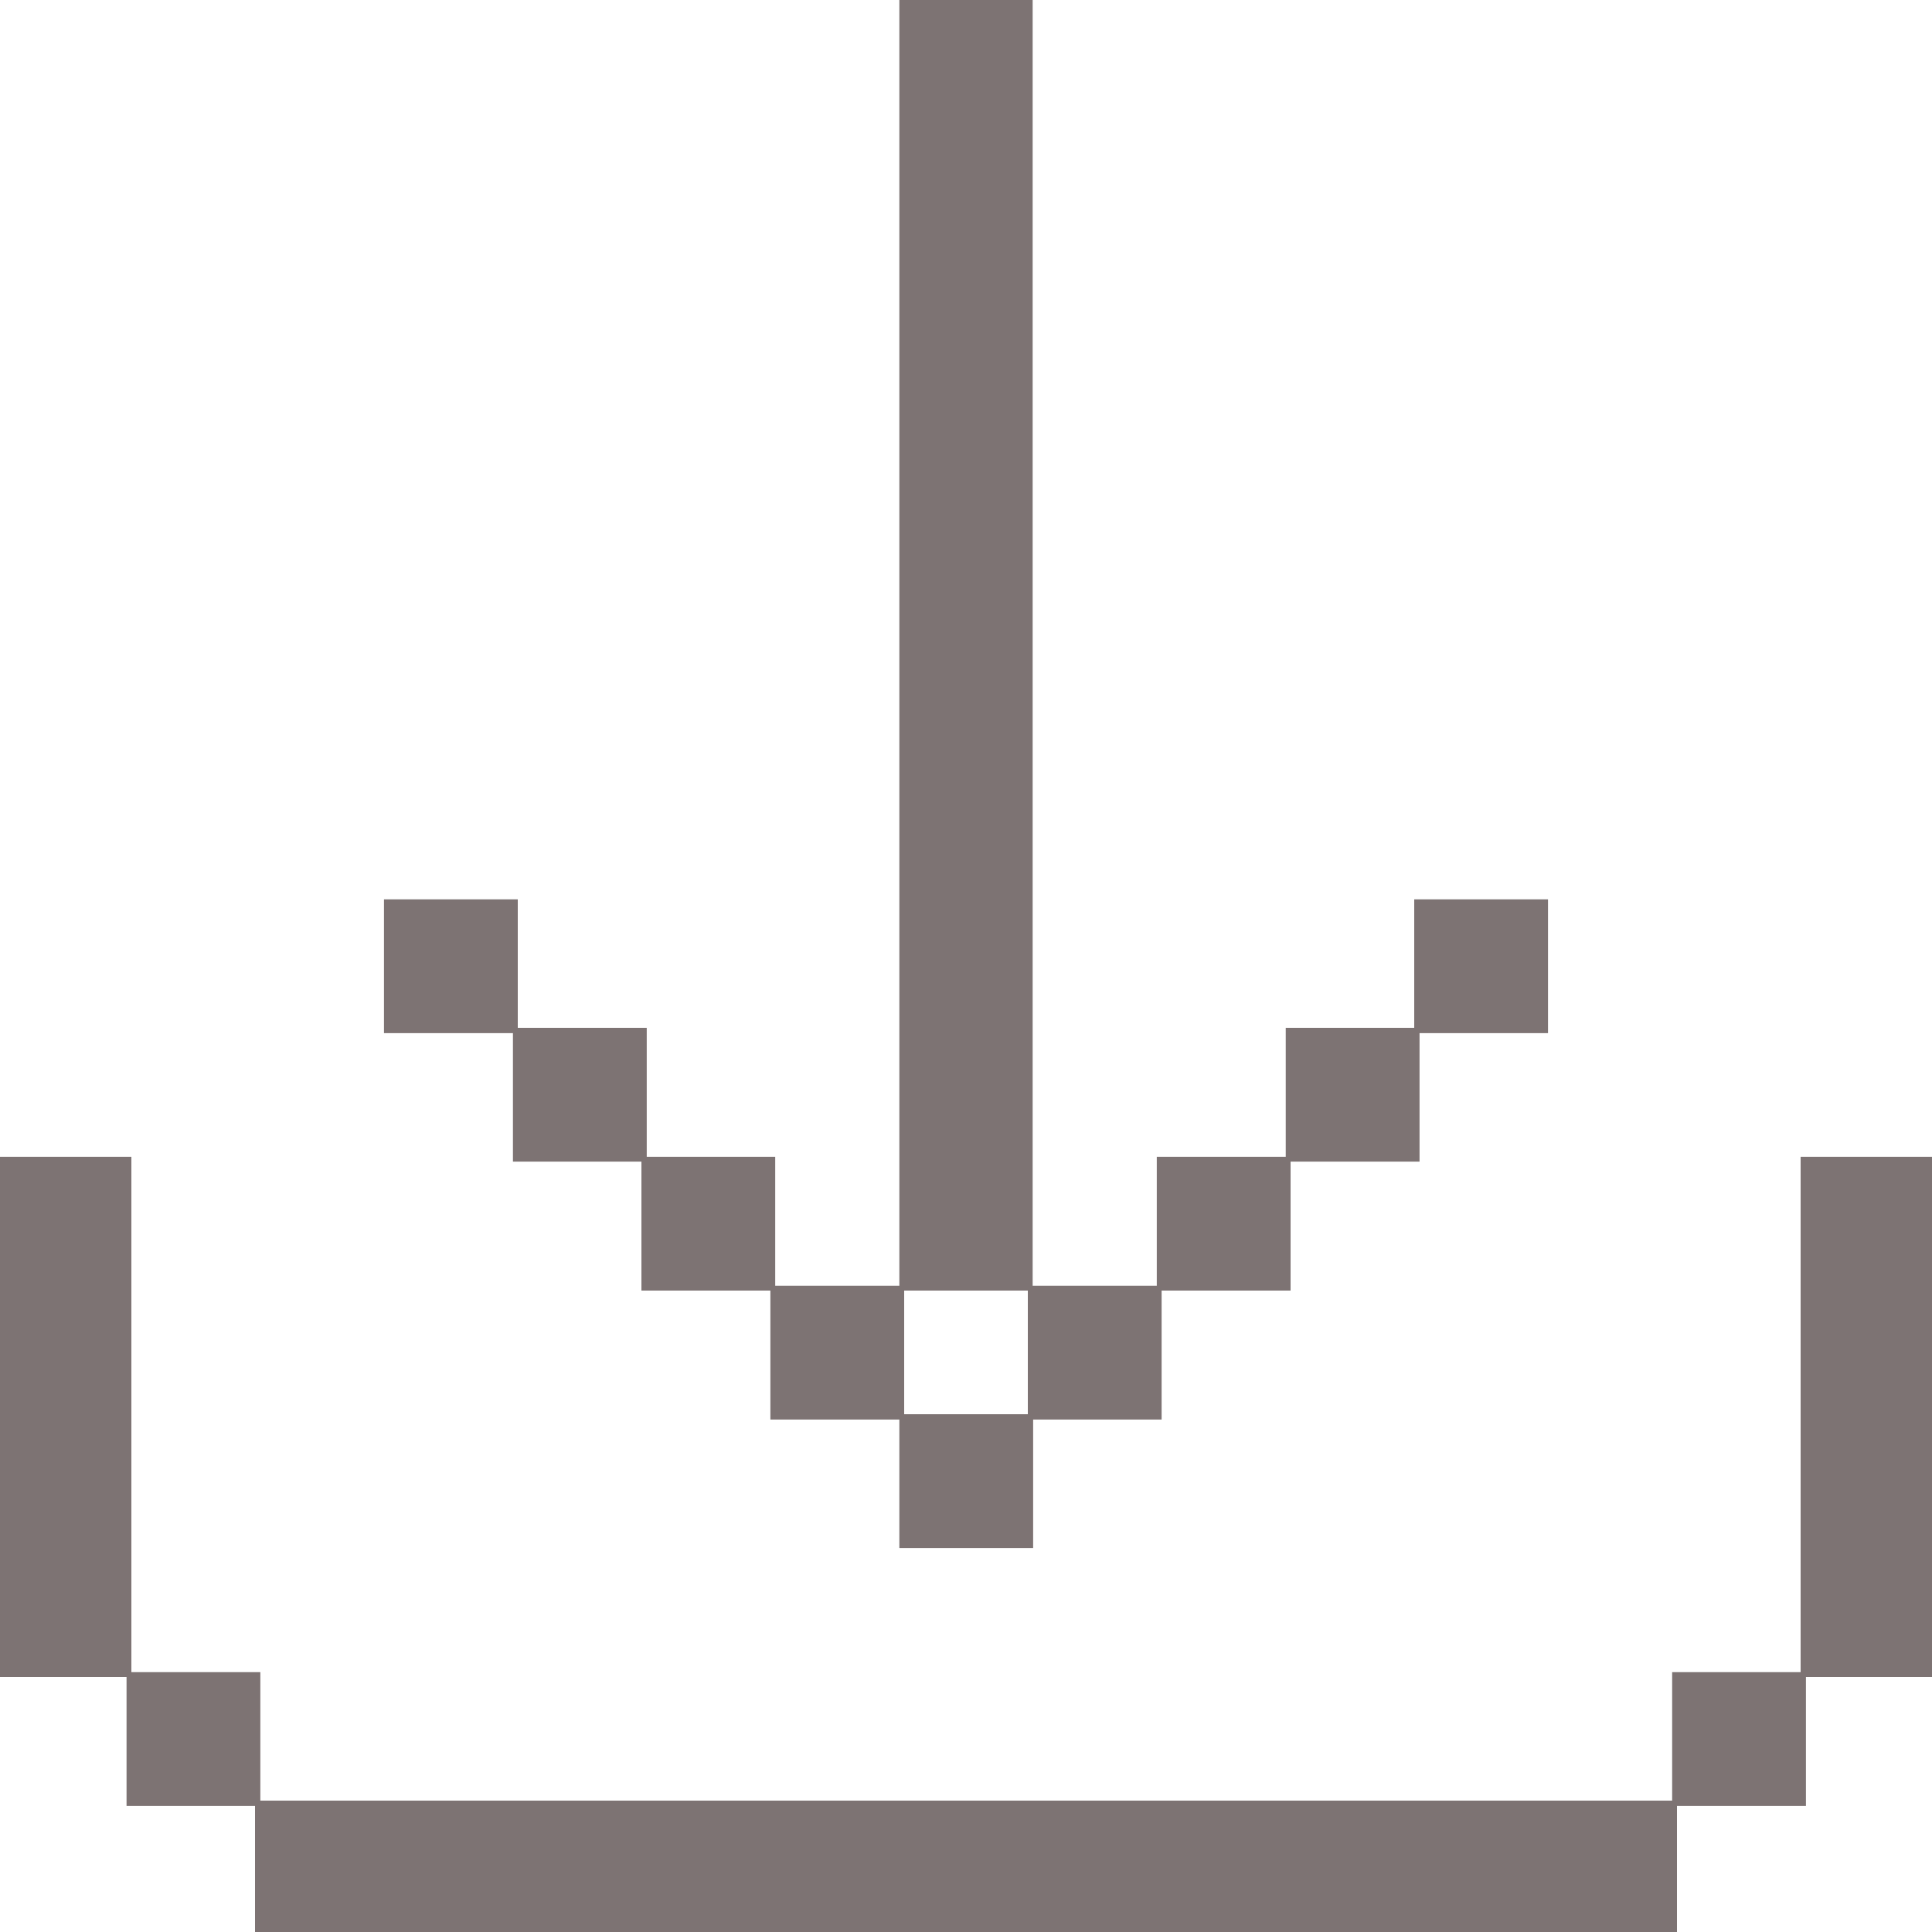
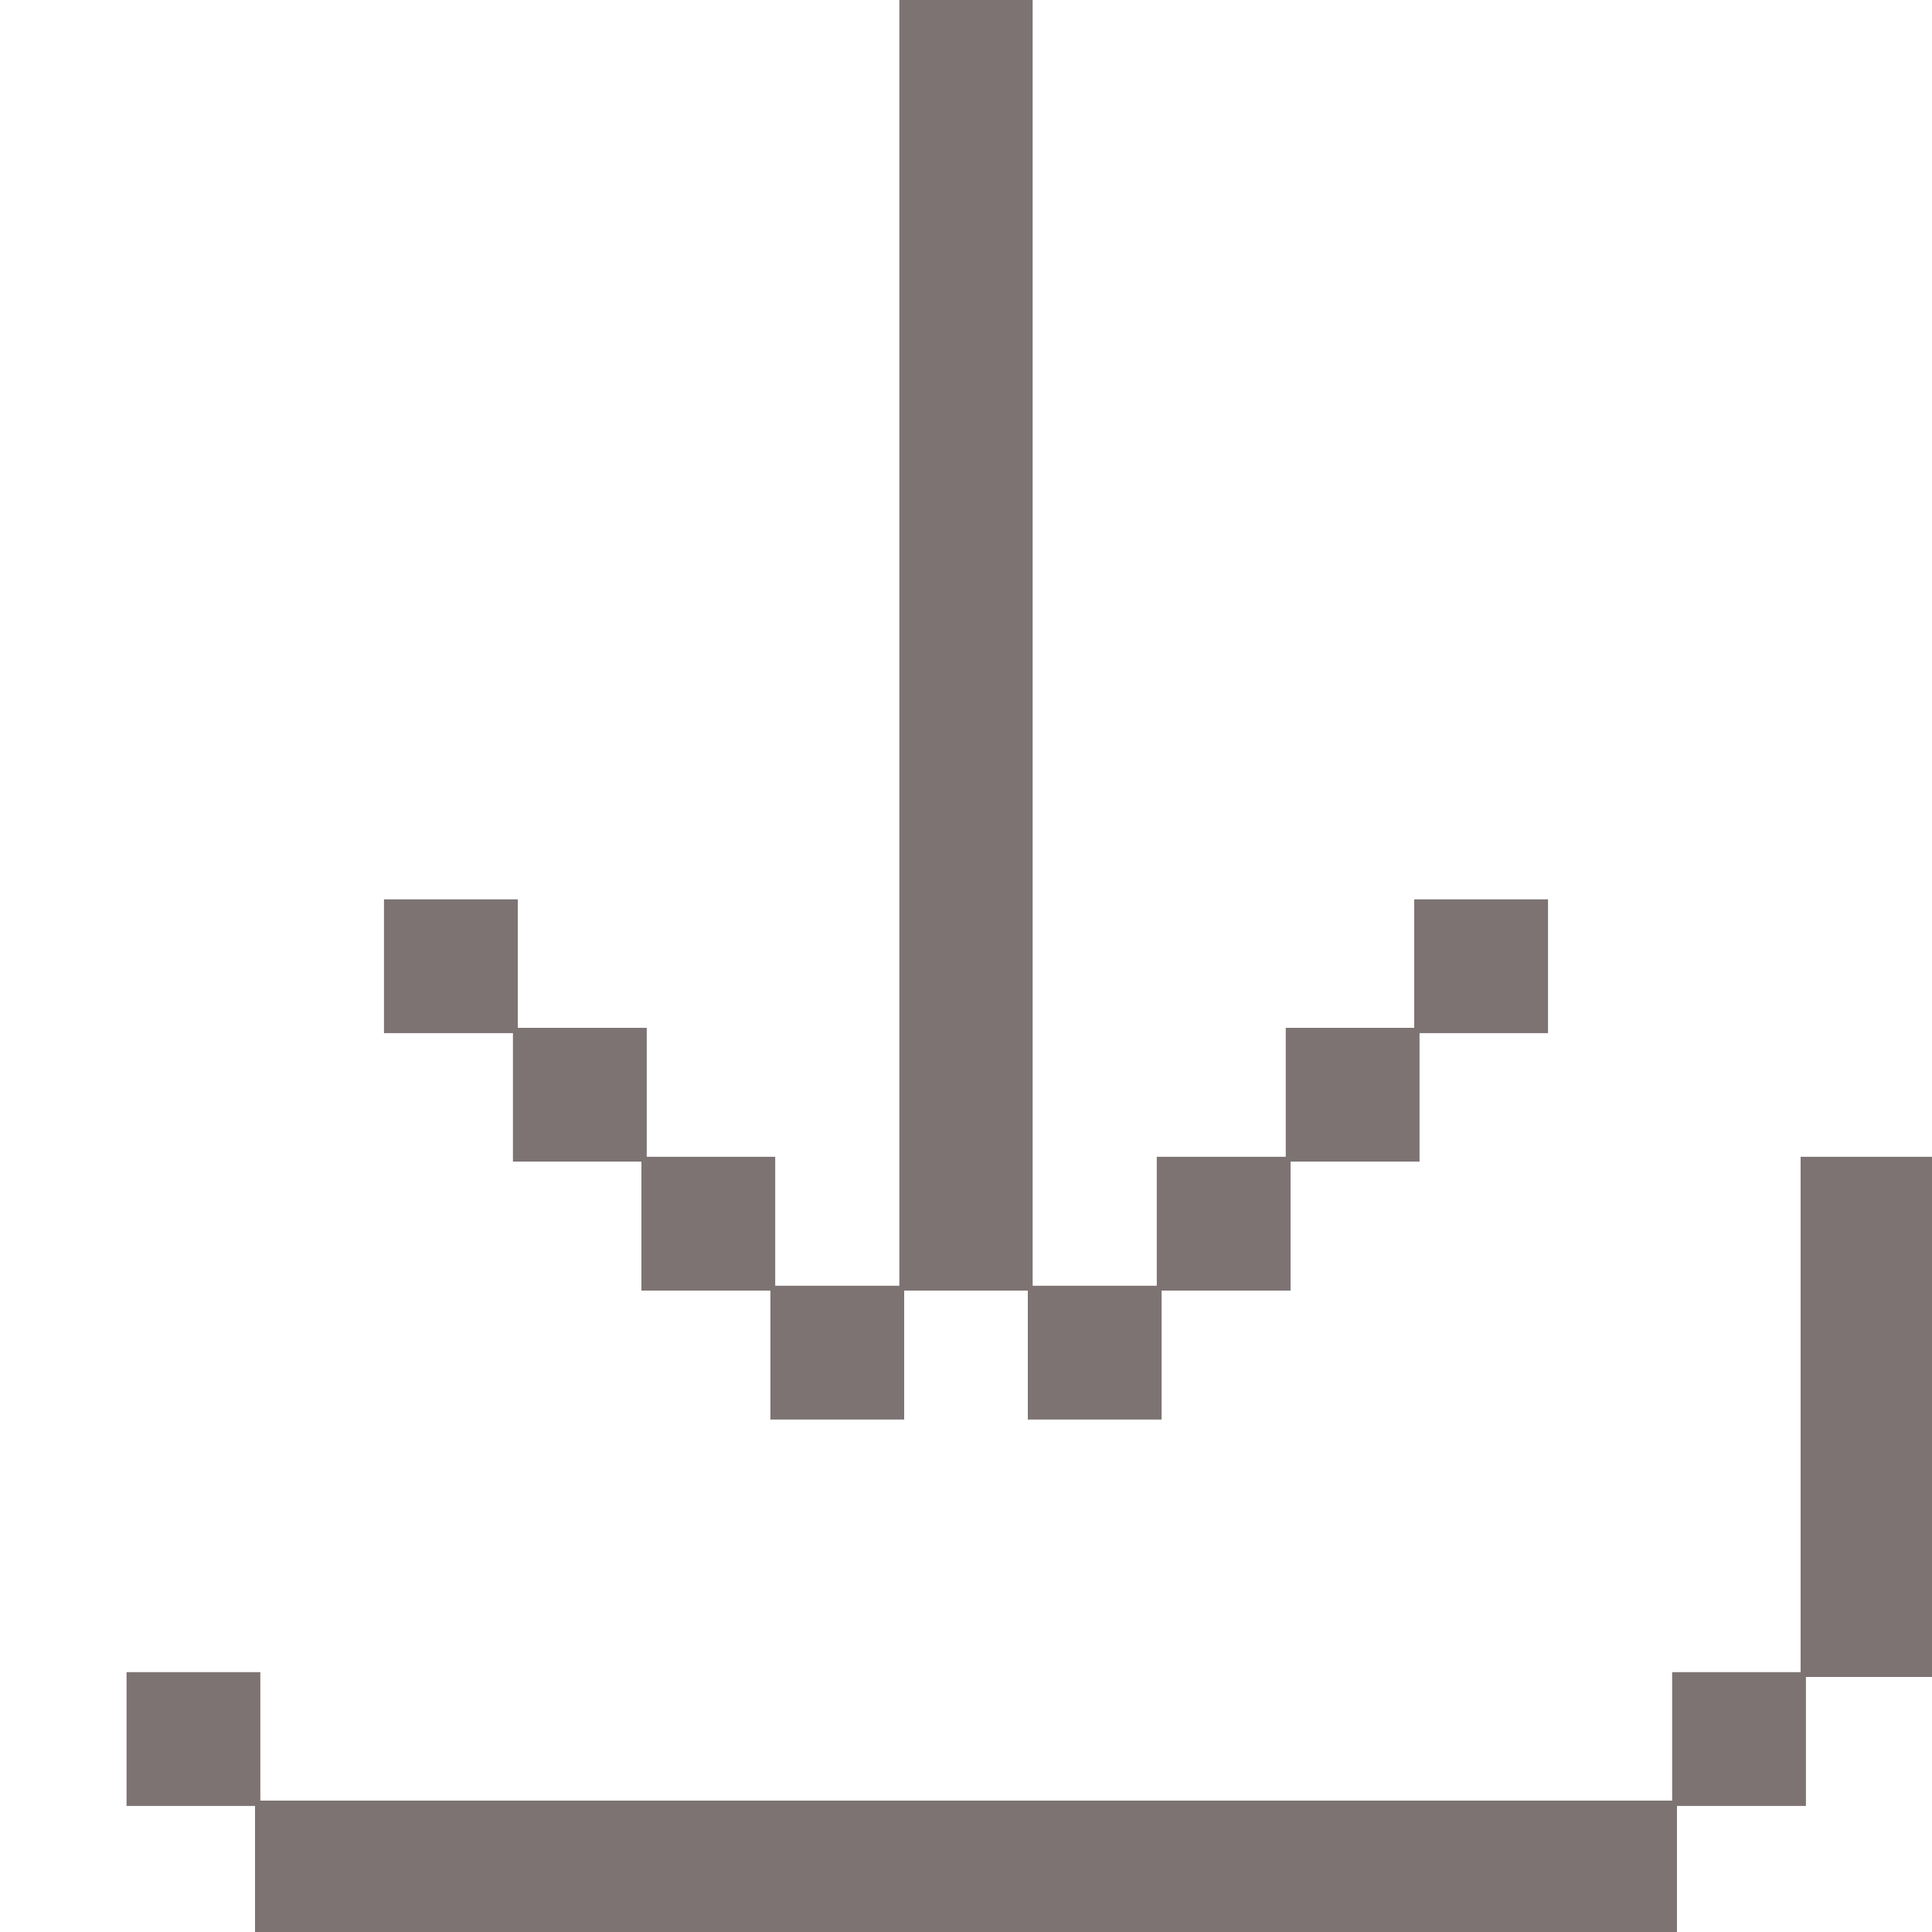
<svg xmlns="http://www.w3.org/2000/svg" fill="#7d7373" width="800px" height="800px" viewBox="0 0 400 400" id="Download" version="1.1" xml:space="preserve" stroke="#7d7373">
  <g id="SVGRepo_bgCarrier" stroke-width="0" />
  <g id="SVGRepo_tracerCarrier" stroke-linecap="round" stroke-linejoin="round" />
  <g id="SVGRepo_iconCarrier">
    <g id="XMLID_16_">
      <rect height="26.7" id="XMLID_17_" width="26.7" x="80" y="186.7" />
      <rect height="26.7" id="XMLID_125_" width="26.7" x="293.3" y="186.7" />
      <rect height="26.7" id="XMLID_144_" width="26.7" x="106.7" y="213.3" />
      <rect height="26.7" id="XMLID_145_" width="26.7" x="266.7" y="213.3" />
      <rect height="26.7" id="XMLID_146_" width="26.7" x="133.3" y="240" />
      <polygon id="XMLID_147_" points="213.3,240 213.3,213.3 213.3,186.7 213.3,160 213.3,133.3 213.3,106.7 213.3,80 213.3,53.3 213.3,26.7 213.3,0 186.7,0 186.7,26.7 186.7,53.3 186.7,80 186.7,106.7 186.7,133.3 186.7,160 186.7,186.7 186.7,213.3 186.7,240 186.7,266.7 213.3,266.7 " />
      <rect height="26.7" id="XMLID_148_" width="26.7" x="240" y="240" />
      <polygon id="XMLID_149_" points="373.3,240 373.3,266.7 373.3,293.3 373.3,320 373.3,346.7 400,346.7 400,320 400,293.3 400,266.7 400,240 " />
      <rect height="26.7" id="XMLID_150_" width="26.7" x="160" y="266.7" />
      <rect height="26.7" id="XMLID_151_" width="26.7" x="213.3" y="266.7" />
-       <polygon id="XMLID_152_" points="26.7,293.3 26.7,266.7 26.7,240 0,240 0,266.7 0,293.3 0,320 0,346.7 26.7,346.7 26.7,320 " />
-       <rect height="26.7" id="XMLID_153_" width="26.7" x="186.7" y="293.3" />
      <rect height="26.7" id="XMLID_154_" width="26.7" x="26.7" y="346.7" />
      <rect height="26.7" id="XMLID_155_" width="26.7" x="346.7" y="346.7" />
      <polygon id="XMLID_156_" points="293.3,373.3 266.7,373.3 240,373.3 213.3,373.3 186.7,373.3 160,373.3 133.3,373.3 106.7,373.3 80,373.3 53.3,373.3 53.3,400 80,400 106.7,400 133.3,400 160,400 186.7,400 213.3,400 240,400 266.7,400 293.3,400 320,400 346.7,400 346.7,373.3 320,373.3 " />
    </g>
  </g>
</svg>